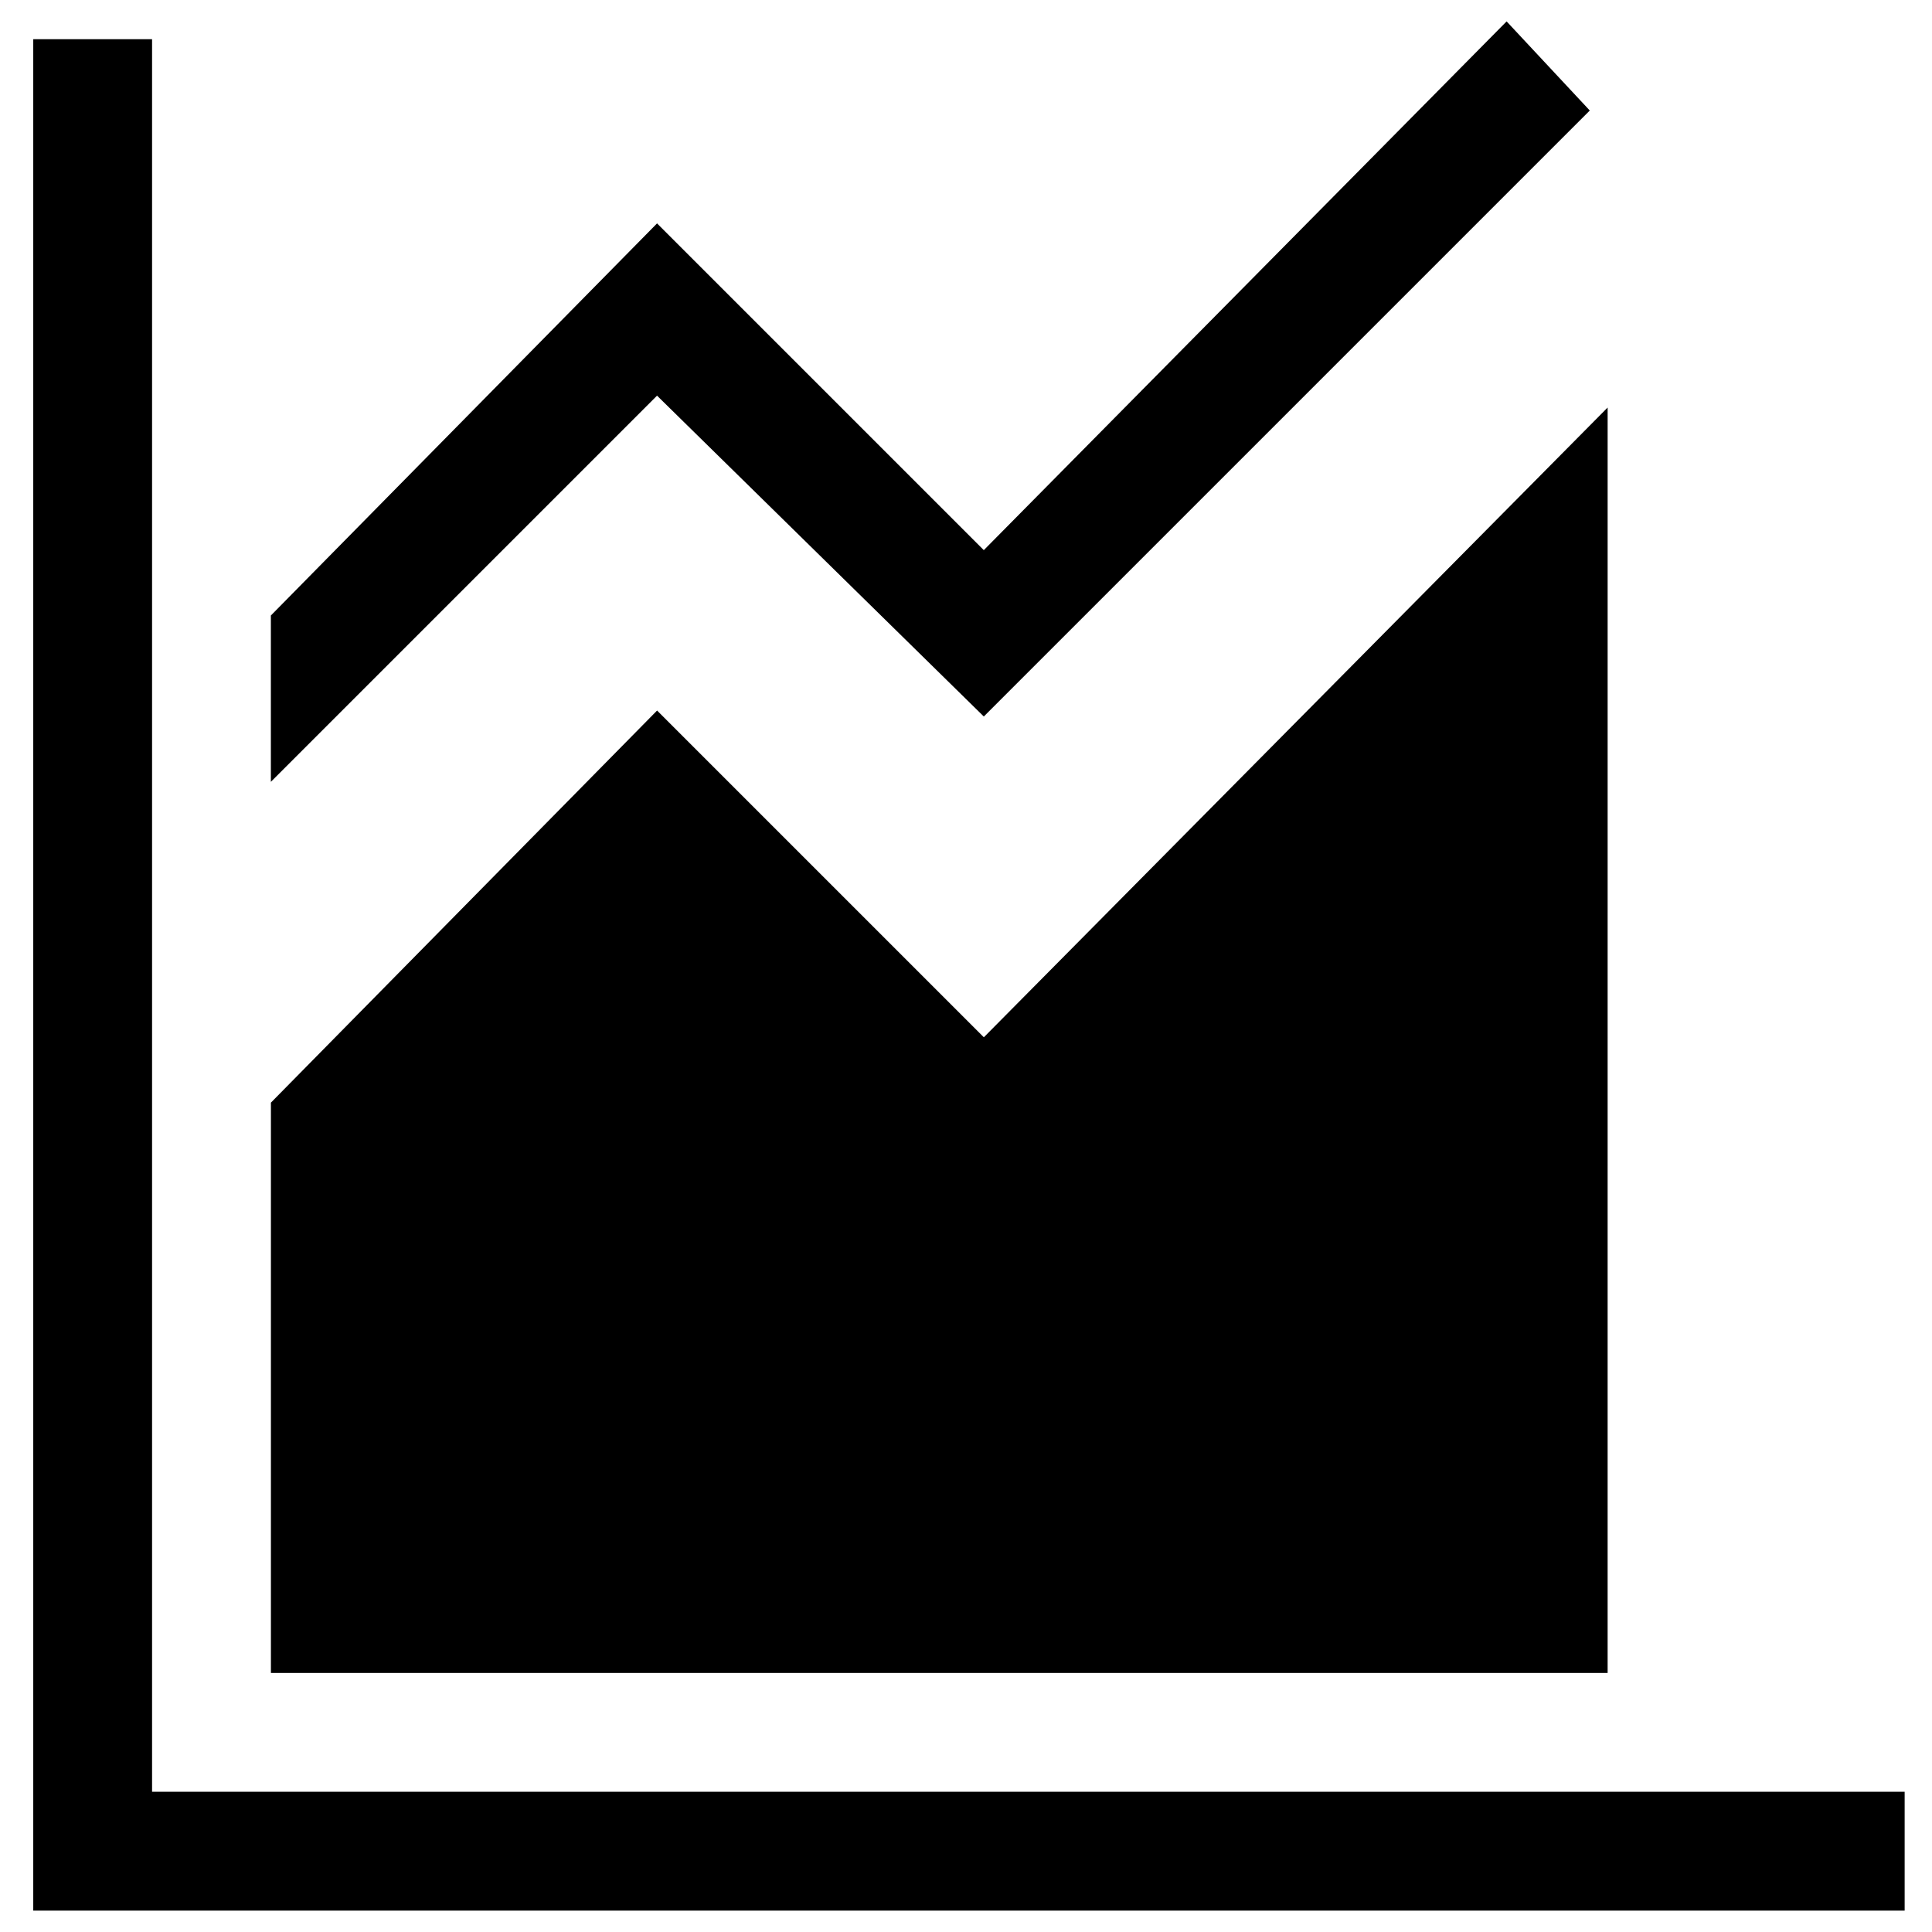
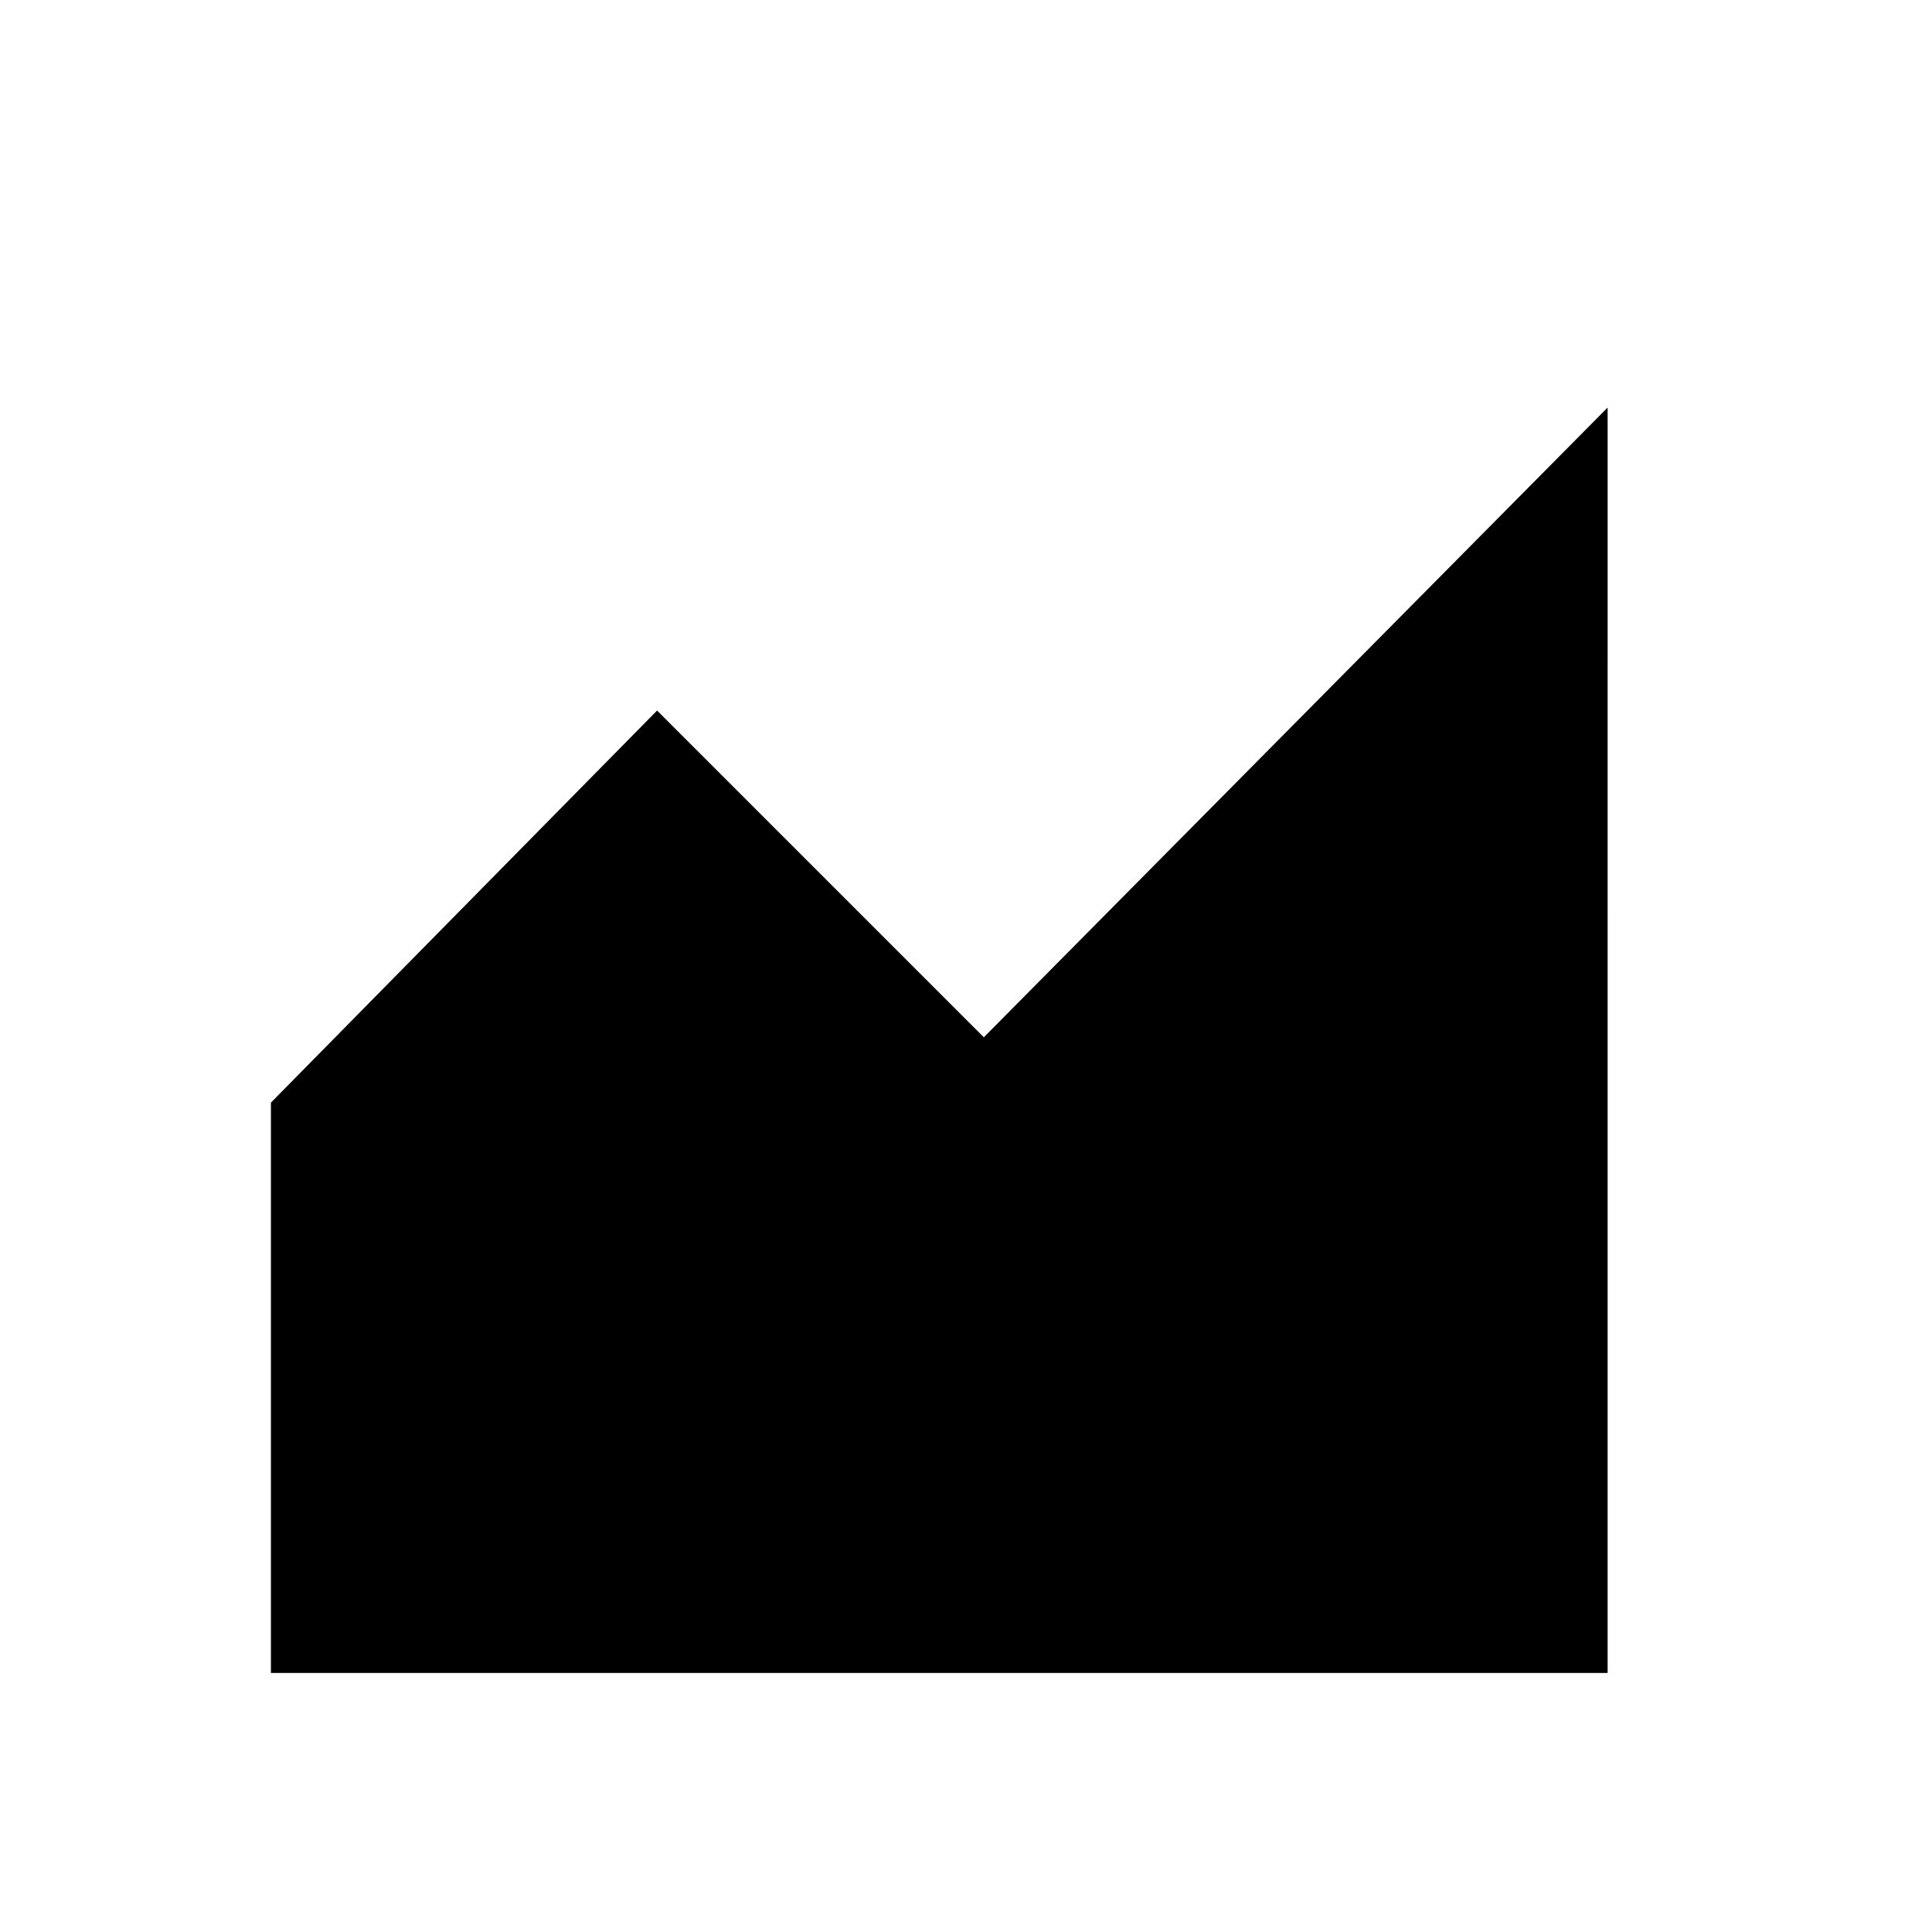
<svg xmlns="http://www.w3.org/2000/svg" fill="#000000" width="800px" height="800px" version="1.1" viewBox="144 144 512 512">
  <g>
-     <path d="m184.3 618.84v-464.45h-31.488v495.94h495.94v-31.488z" />
    <path d="m570.04 252-165.31 166.89-86.594-86.59-102.34 103.91v151.14h354.24z" />
-     <path d="m404.72 333.88 160.59-160.59-22.043-23.617-138.55 140.12-86.594-86.59-102.34 103.91v44.082l102.34-102.34z" />
  </g>
</svg>